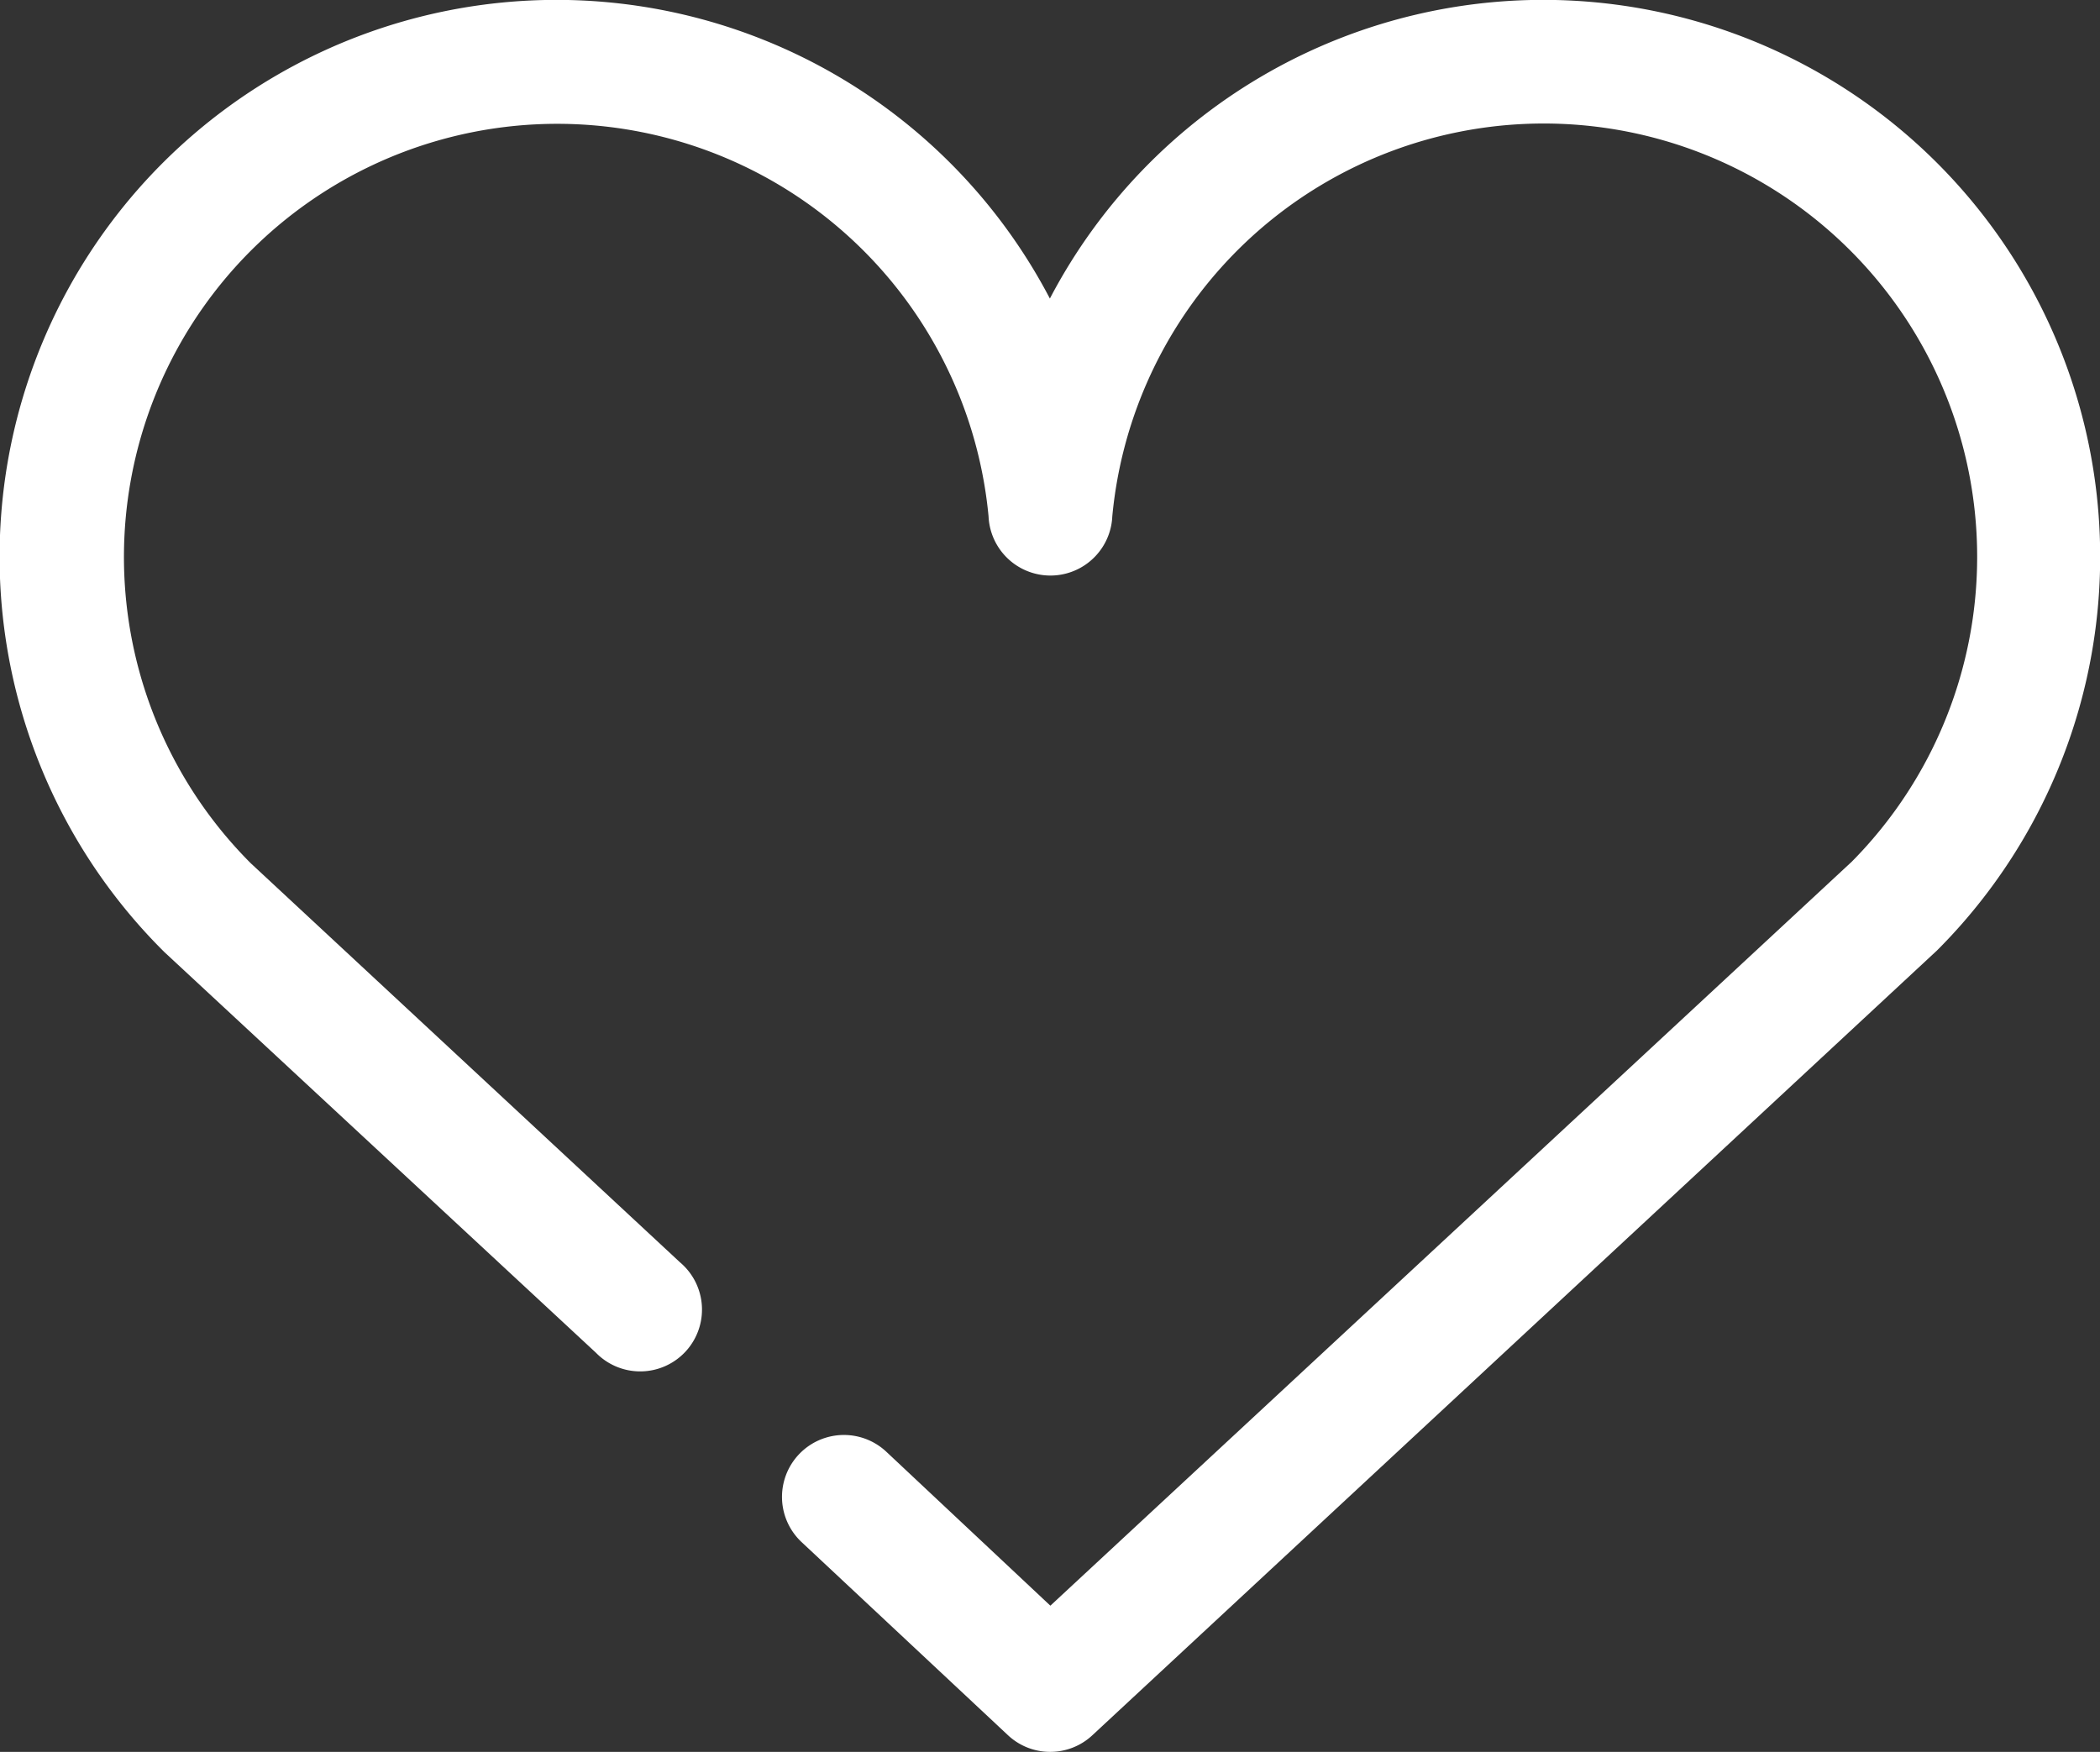
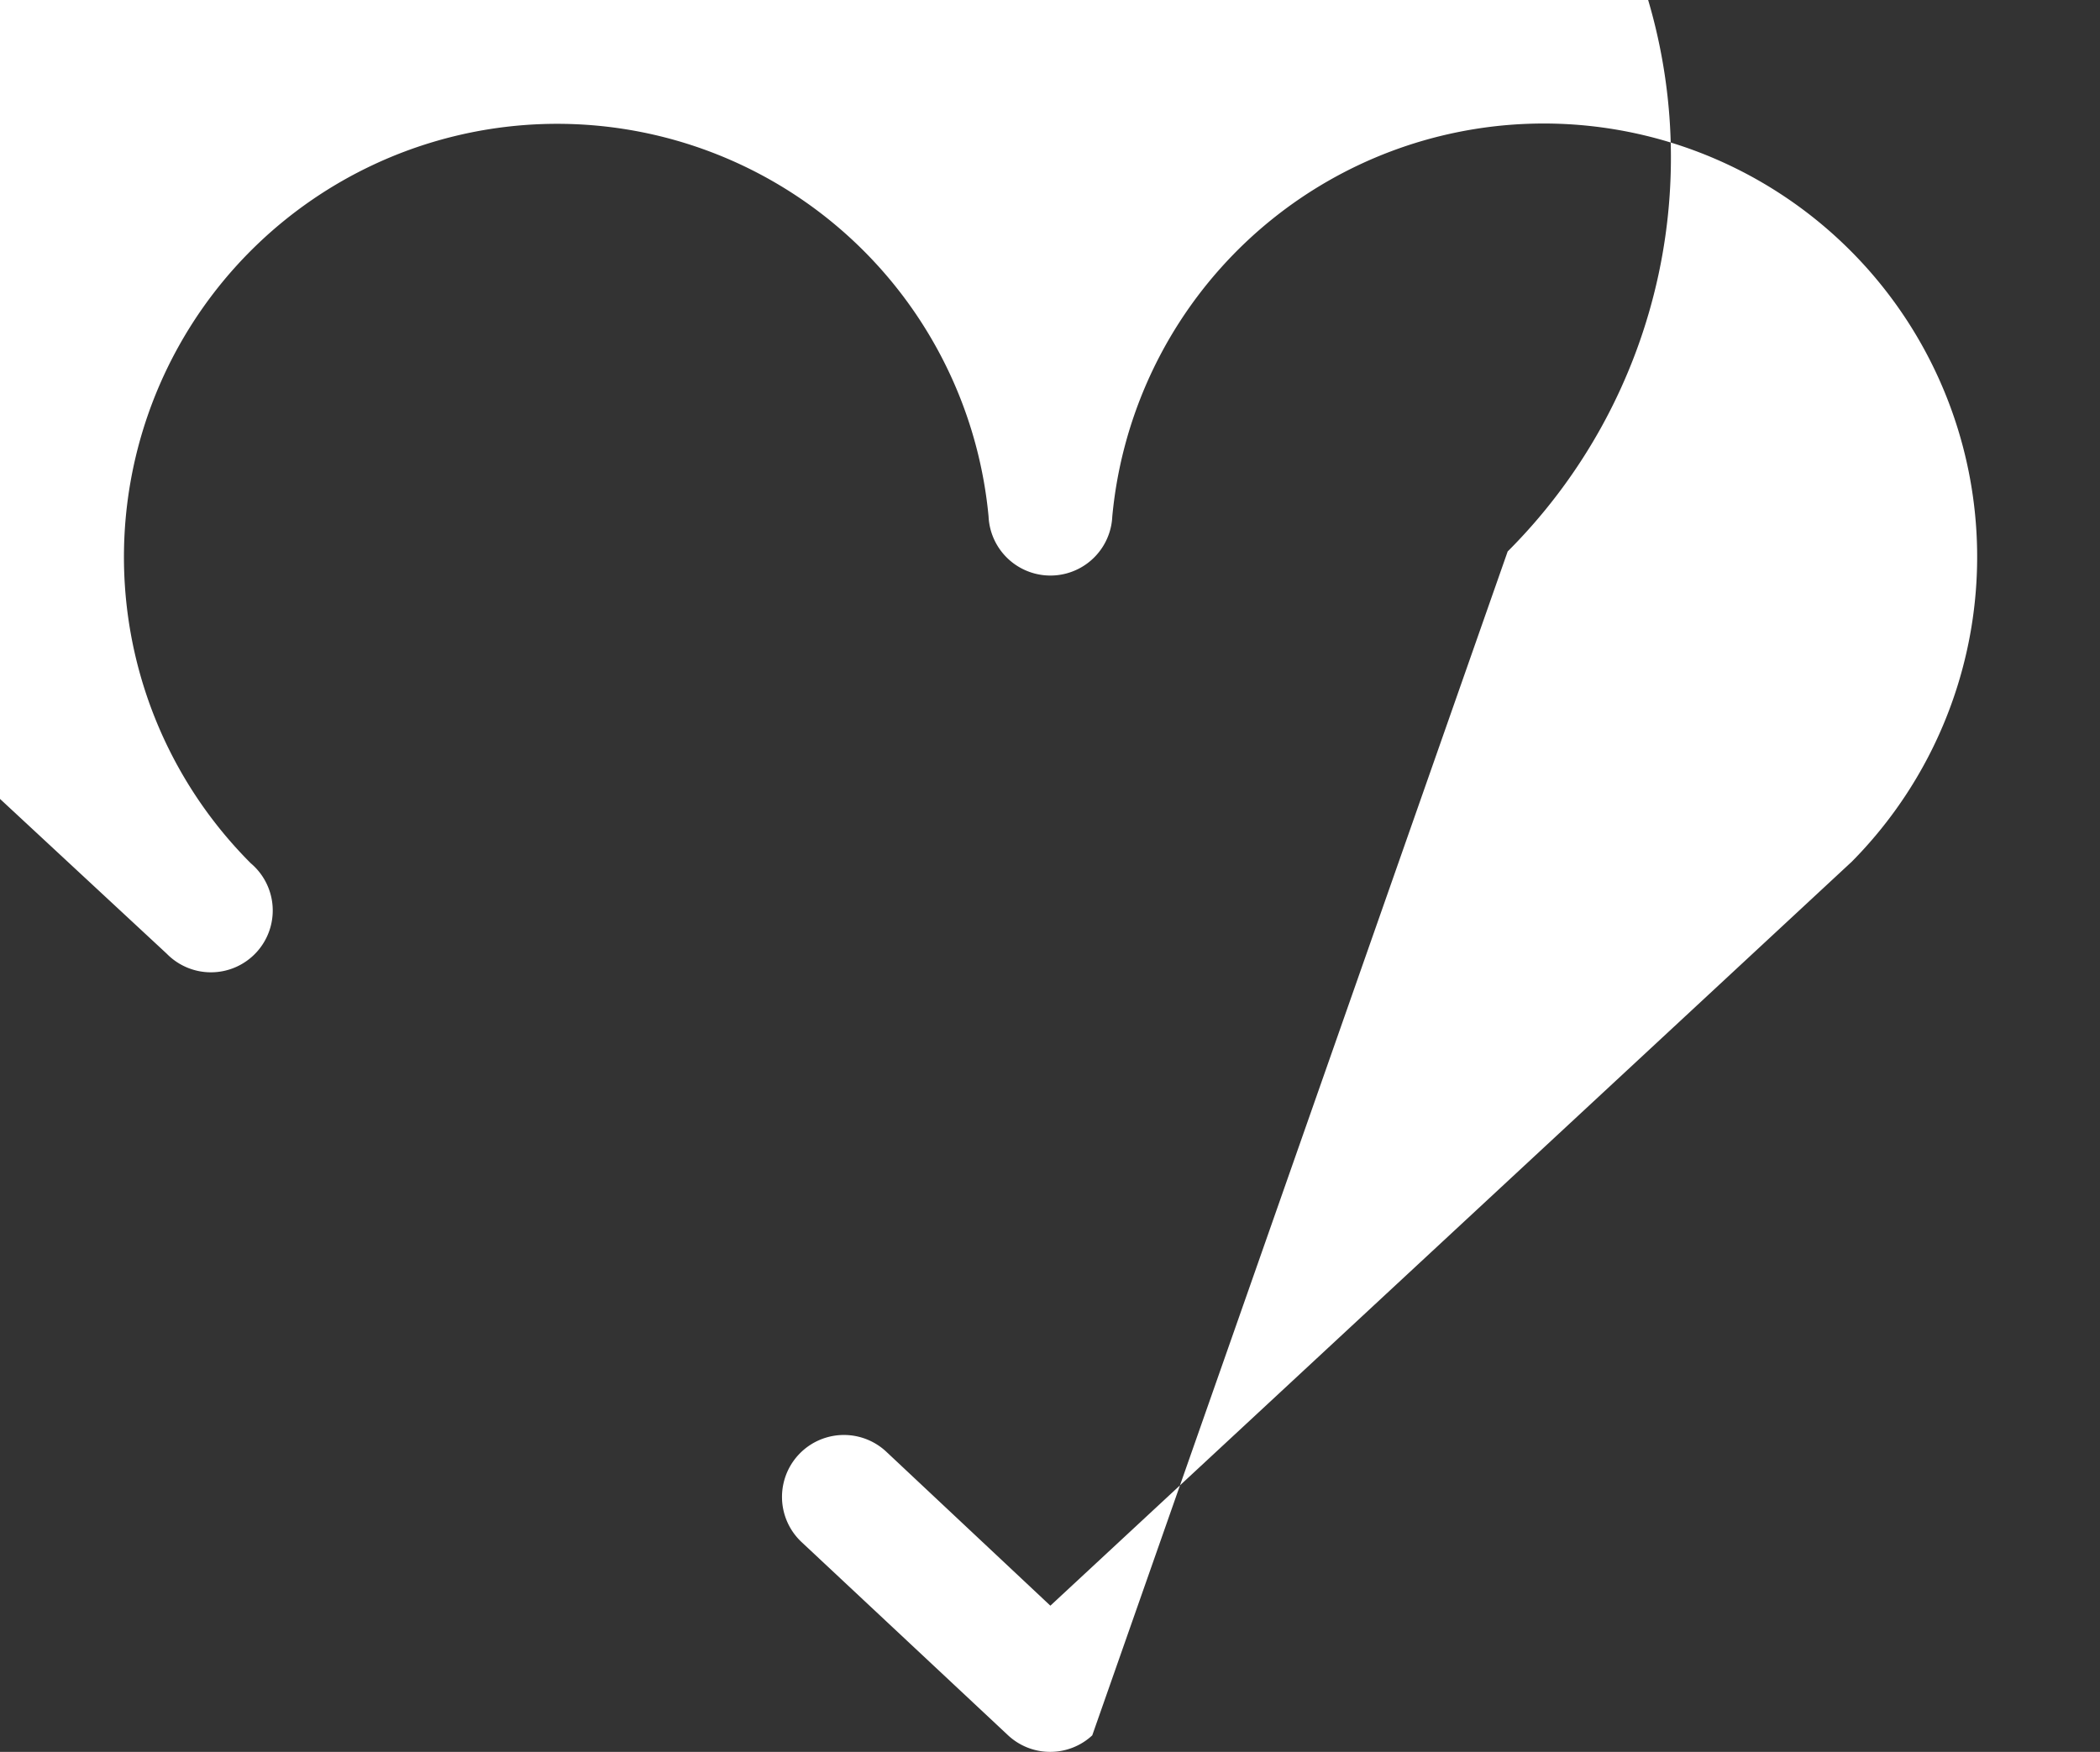
<svg xmlns="http://www.w3.org/2000/svg" width="17.294" height="14.429" viewBox="0 0 17.294 14.429">
  <rect x="0" y="0" width="17.294" height="14.429" fill="#333333" stroke="none" />
  <g id="valentines-love-heart" transform="translate(0 -37.816)">
-     <path id="Pfad_10" data-name="Pfad 10" d="M8.648,52.245a.507.507,0,0,1-.348-.138L6.6,50.516a.509.509,0,1,1,.7-.742l1.35,1.267,6.6-6.128a3.569,3.569,0,1,0-6.09-2.844.51.51,0,0,1-1.019,0,3.568,3.568,0,1,0-6.076,2.857L5.6,48.213a.509.509,0,1,1-.692.745l-3.554-3.3a4.586,4.586,0,1,1,7.292-5.383,4.586,4.586,0,1,1,7.305,5.37L8.995,52.109A.508.508,0,0,1,8.648,52.245Z" fill="#fff" />
+     <path id="Pfad_10" data-name="Pfad 10" d="M8.648,52.245a.507.507,0,0,1-.348-.138L6.6,50.516a.509.509,0,1,1,.7-.742l1.35,1.267,6.6-6.128a3.569,3.569,0,1,0-6.09-2.844.51.51,0,0,1-1.019,0,3.568,3.568,0,1,0-6.076,2.857a.509.509,0,1,1-.692.745l-3.554-3.3a4.586,4.586,0,1,1,7.292-5.383,4.586,4.586,0,1,1,7.305,5.37L8.995,52.109A.508.508,0,0,1,8.648,52.245Z" fill="#fff" />
  </g>
</svg>